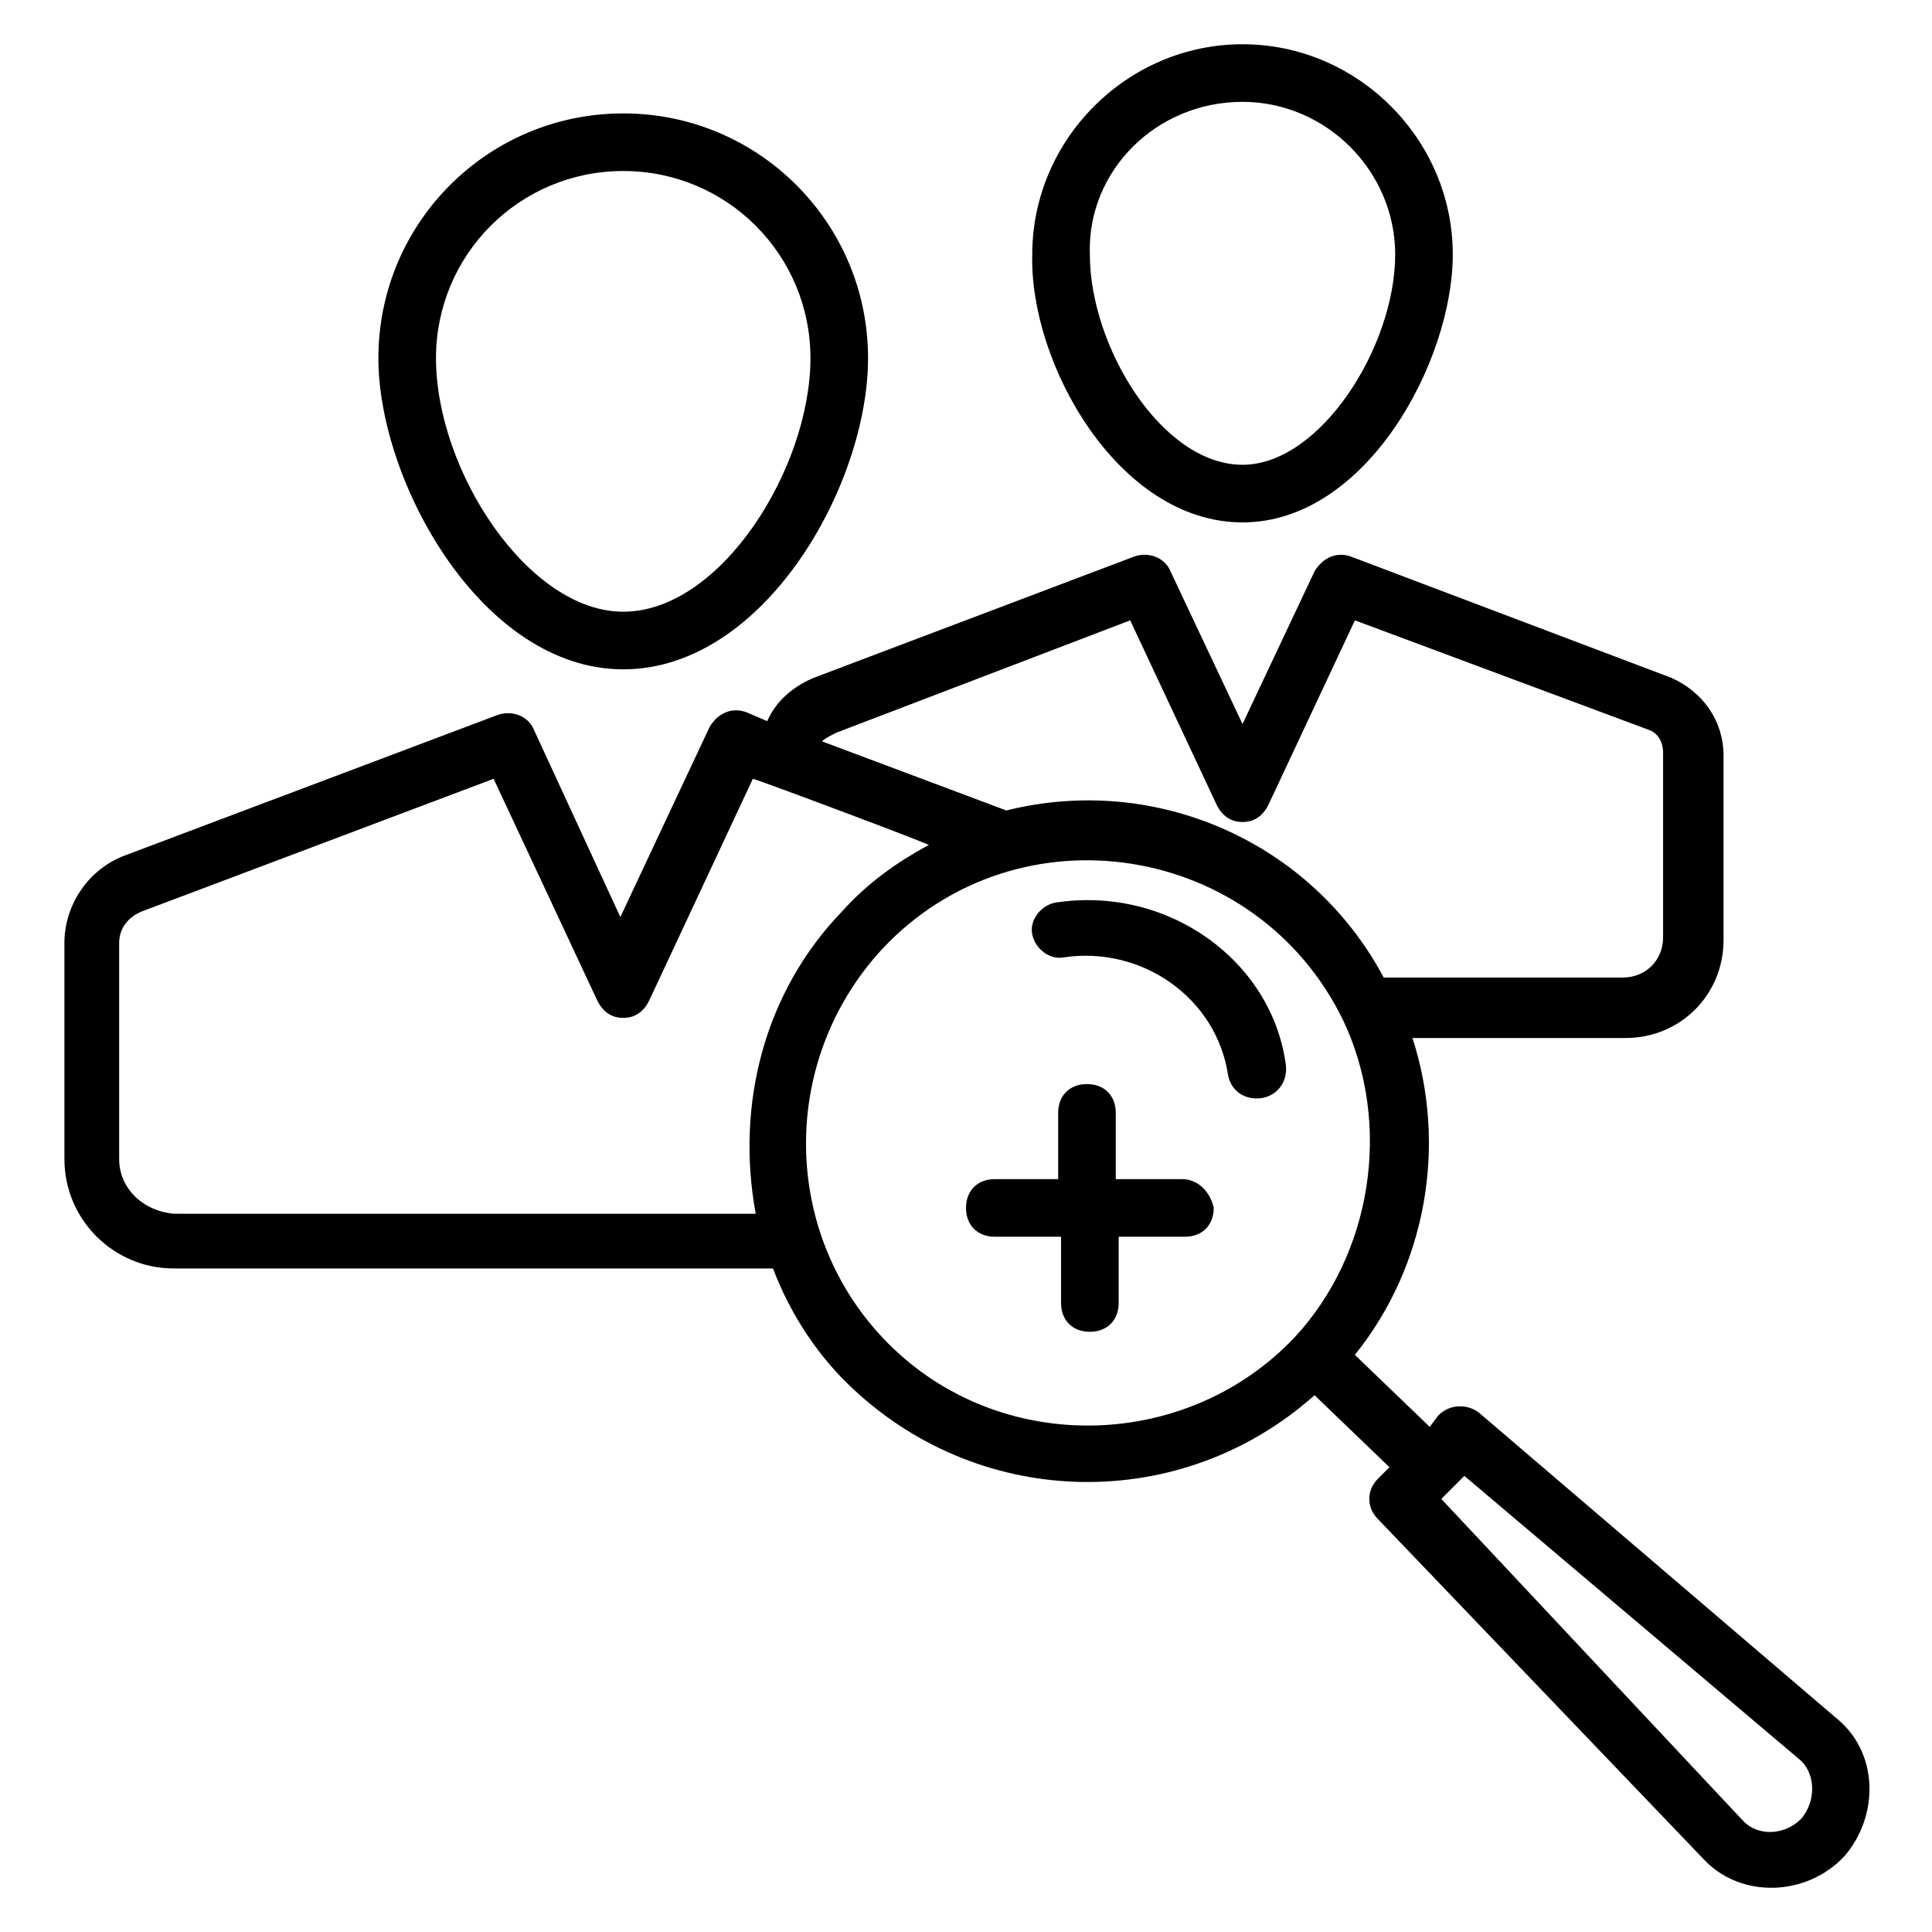
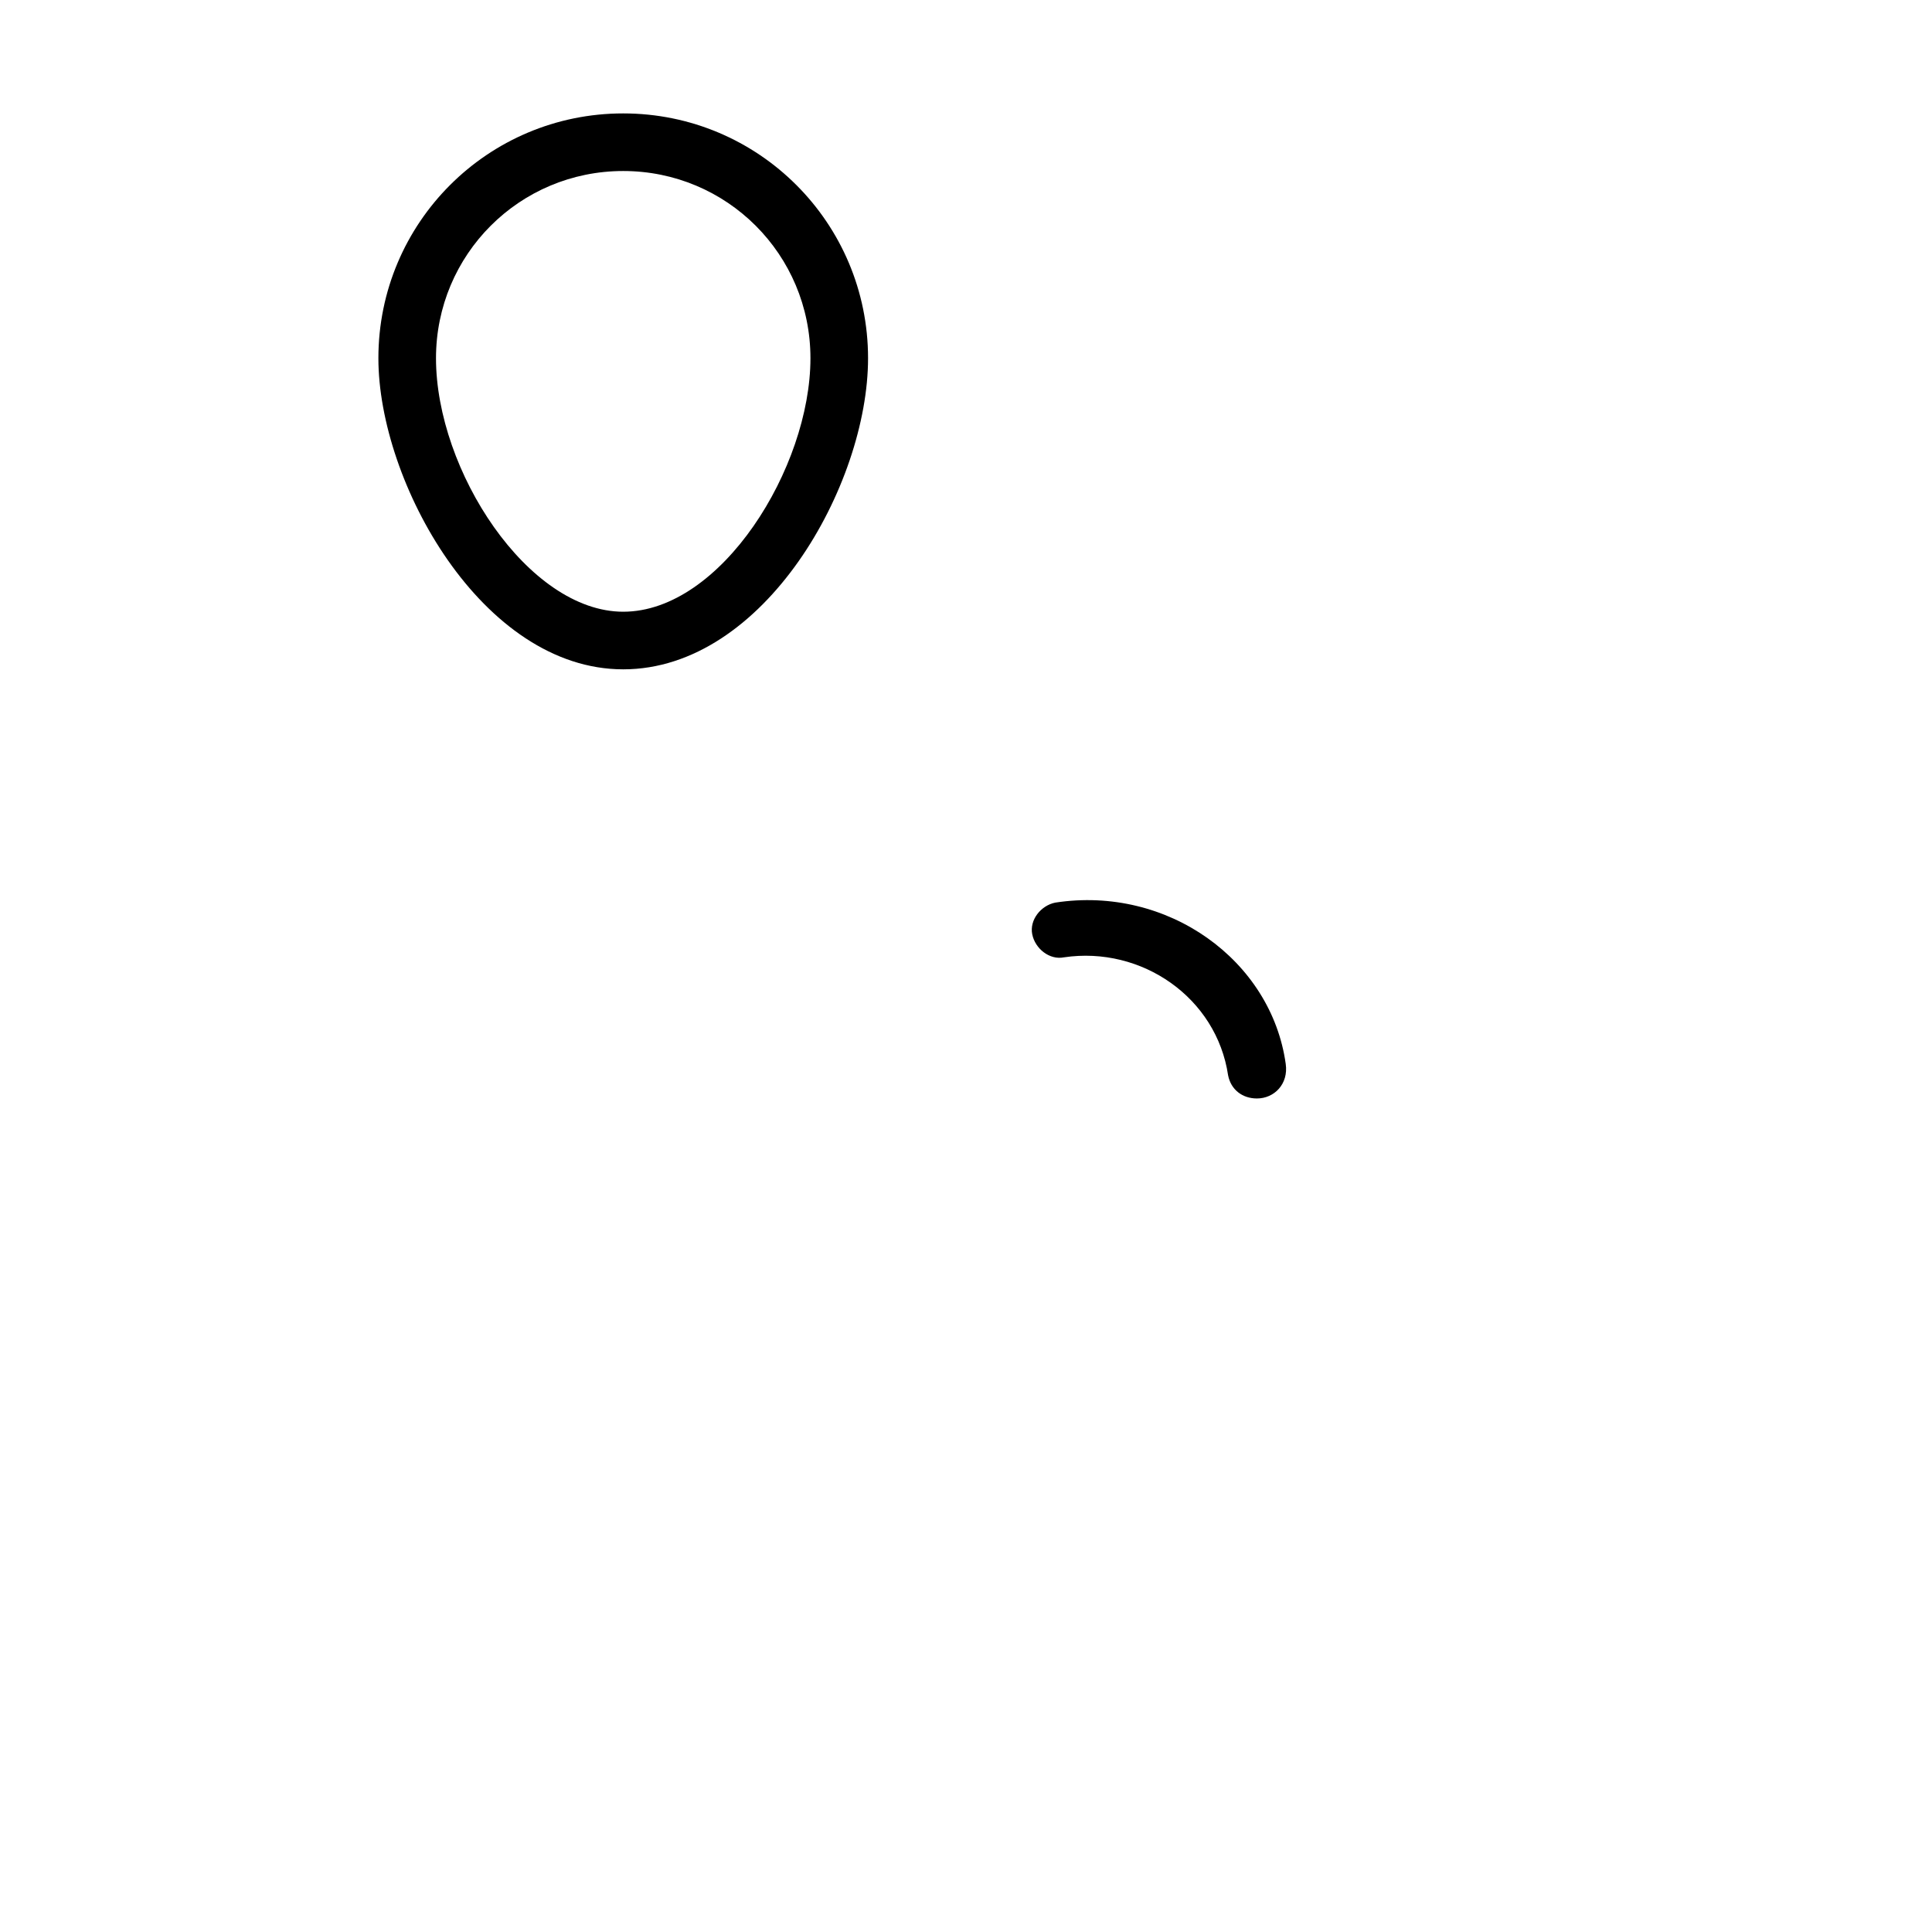
<svg xmlns="http://www.w3.org/2000/svg" fill="#000000" width="800px" height="800px" version="1.1" viewBox="144 144 512 512">
  <g>
    <path d="m309.16 321.38c37.402 0 64.883-48.855 64.883-82.441 0-35.879-29.008-64.883-64.883-64.883-35.879 0-64.883 29.008-64.883 64.883 0 32.824 27.48 82.441 64.883 82.441zm0-132.06c27.48 0 49.617 22.137 49.617 49.617 0 29.008-23.664 67.176-49.617 67.176-25.191 0-49.617-37.402-49.617-67.176 0-27.48 22.137-49.617 49.617-49.617z" />
-     <path d="m473.28 282.44c32.824 0 55.723-42.746 55.723-70.992 0-30.535-25.191-55.723-55.723-55.723-30.535 0-55.723 25.191-55.723 55.723-0.766 29.008 22.898 70.992 55.723 70.992zm0-111.45c22.137 0 40.457 18.32 40.457 40.457 0 24.426-19.848 55.723-40.457 55.723-21.375 0-40.457-31.297-40.457-55.723-0.766-22.137 17.555-40.457 40.457-40.457z" />
    <path d="m423.66 383.2c-3.816 0.762-6.871 4.582-6.106 8.398 0.762 3.816 4.582 6.871 8.398 6.106 20.609-3.055 40.457 10.688 43.512 31.297 0.762 3.816 3.816 6.106 7.633 6.106 4.582 0 8.398-3.816 7.633-9.16-3.82-27.477-31.301-47.324-61.07-42.746z" />
-     <path d="m630.53 599.23-94.656-80.914c-3.055-2.289-7.633-2.289-10.688 0.762l-2.289 3.055-19.848-19.082c19.082-23.664 24.426-55.723 15.266-83.969h56.488c14.504 0 25.953-11.449 25.953-25.953v-48.855c0-9.16-5.344-16.793-13.742-20.609l-84.73-32.062c-3.816-1.527-7.633 0-9.922 3.816l-19.082 40.457-19.082-40.457c-1.527-3.816-6.106-5.344-9.922-3.816l-84.734 32.062c-5.344 2.289-9.922 6.106-12.215 11.449l-5.344-2.289c-3.816-1.527-7.633 0-9.922 3.816l-23.664 50.383-22.902-49.621c-1.527-3.816-6.106-5.344-9.922-3.816l-99.238 37.406c-9.16 3.816-15.266 12.977-15.266 22.902v57.25c0 16.031 12.977 29.008 29.008 29.008h158.78c4.582 12.215 12.215 23.664 21.375 32.062 34.352 32.062 87.023 32.824 122.14 1.527l19.848 19.082-3.055 3.055c-3.055 3.055-3.055 7.633 0 10.688l86.254 90.07c9.922 10.688 27.48 9.922 37.402-0.762 9.164-10.688 9.164-27.484-2.285-36.645zm-264.88-261.06 77.863-29.77 22.902 48.855c1.527 3.055 3.816 4.582 6.871 4.582 3.055 0 5.344-1.527 6.871-4.582l22.902-48.855 77.863 29.008c2.289 0.762 3.816 3.055 3.816 6.106v48.855c0 6.106-4.582 10.688-10.688 10.688h-63.359c-19.082-35.879-60.305-54.199-100-44.273l-48.859-18.324c0.762-0.762 2.289-1.527 3.816-2.289zm-190.07 112.98v-57.25c0-3.816 2.289-6.871 6.106-8.398l93.129-35.113 27.48 58.777c1.527 3.055 3.816 4.582 6.871 4.582 3.055 0 5.344-1.527 6.871-4.582l27.48-58.777c0.762 0 49.617 18.32 46.562 17.559-8.398 4.582-16.031 9.922-22.902 17.559-20.609 21.375-28.242 51.145-22.902 80.152l-154.19-0.008c-8.398-0.762-14.504-6.867-14.504-14.5zm205.34 50.379c-29.77-28.242-31.297-75.57-3.055-106.11 35.879-38.168 99.234-28.242 122.14 19.082 12.977 27.48 7.633 61.832-12.977 83.969-28.242 29.773-76.336 31.301-106.11 3.055zm240.46 124.43c-4.582 4.582-11.449 4.582-15.266 0.762l-80.156-85.492 6.109-6.109 89.312 75.57c3.816 3.82 3.816 10.691 0 15.27z" />
-     <path d="m457.25 456.48h-17.559v-17.559c0-4.582-3.055-7.633-7.633-7.633-4.582 0-7.633 3.055-7.633 7.633v17.559h-16.793c-4.582 0-7.633 3.055-7.633 7.633 0 4.582 3.055 7.633 7.633 7.633h17.559v17.559c0 4.582 3.055 7.633 7.633 7.633 4.582 0 7.633-3.055 7.633-7.633v-17.559h17.559c4.582 0 7.633-3.055 7.633-7.633-0.766-3.812-3.82-7.633-8.398-7.633z" />
  </g>
</svg>